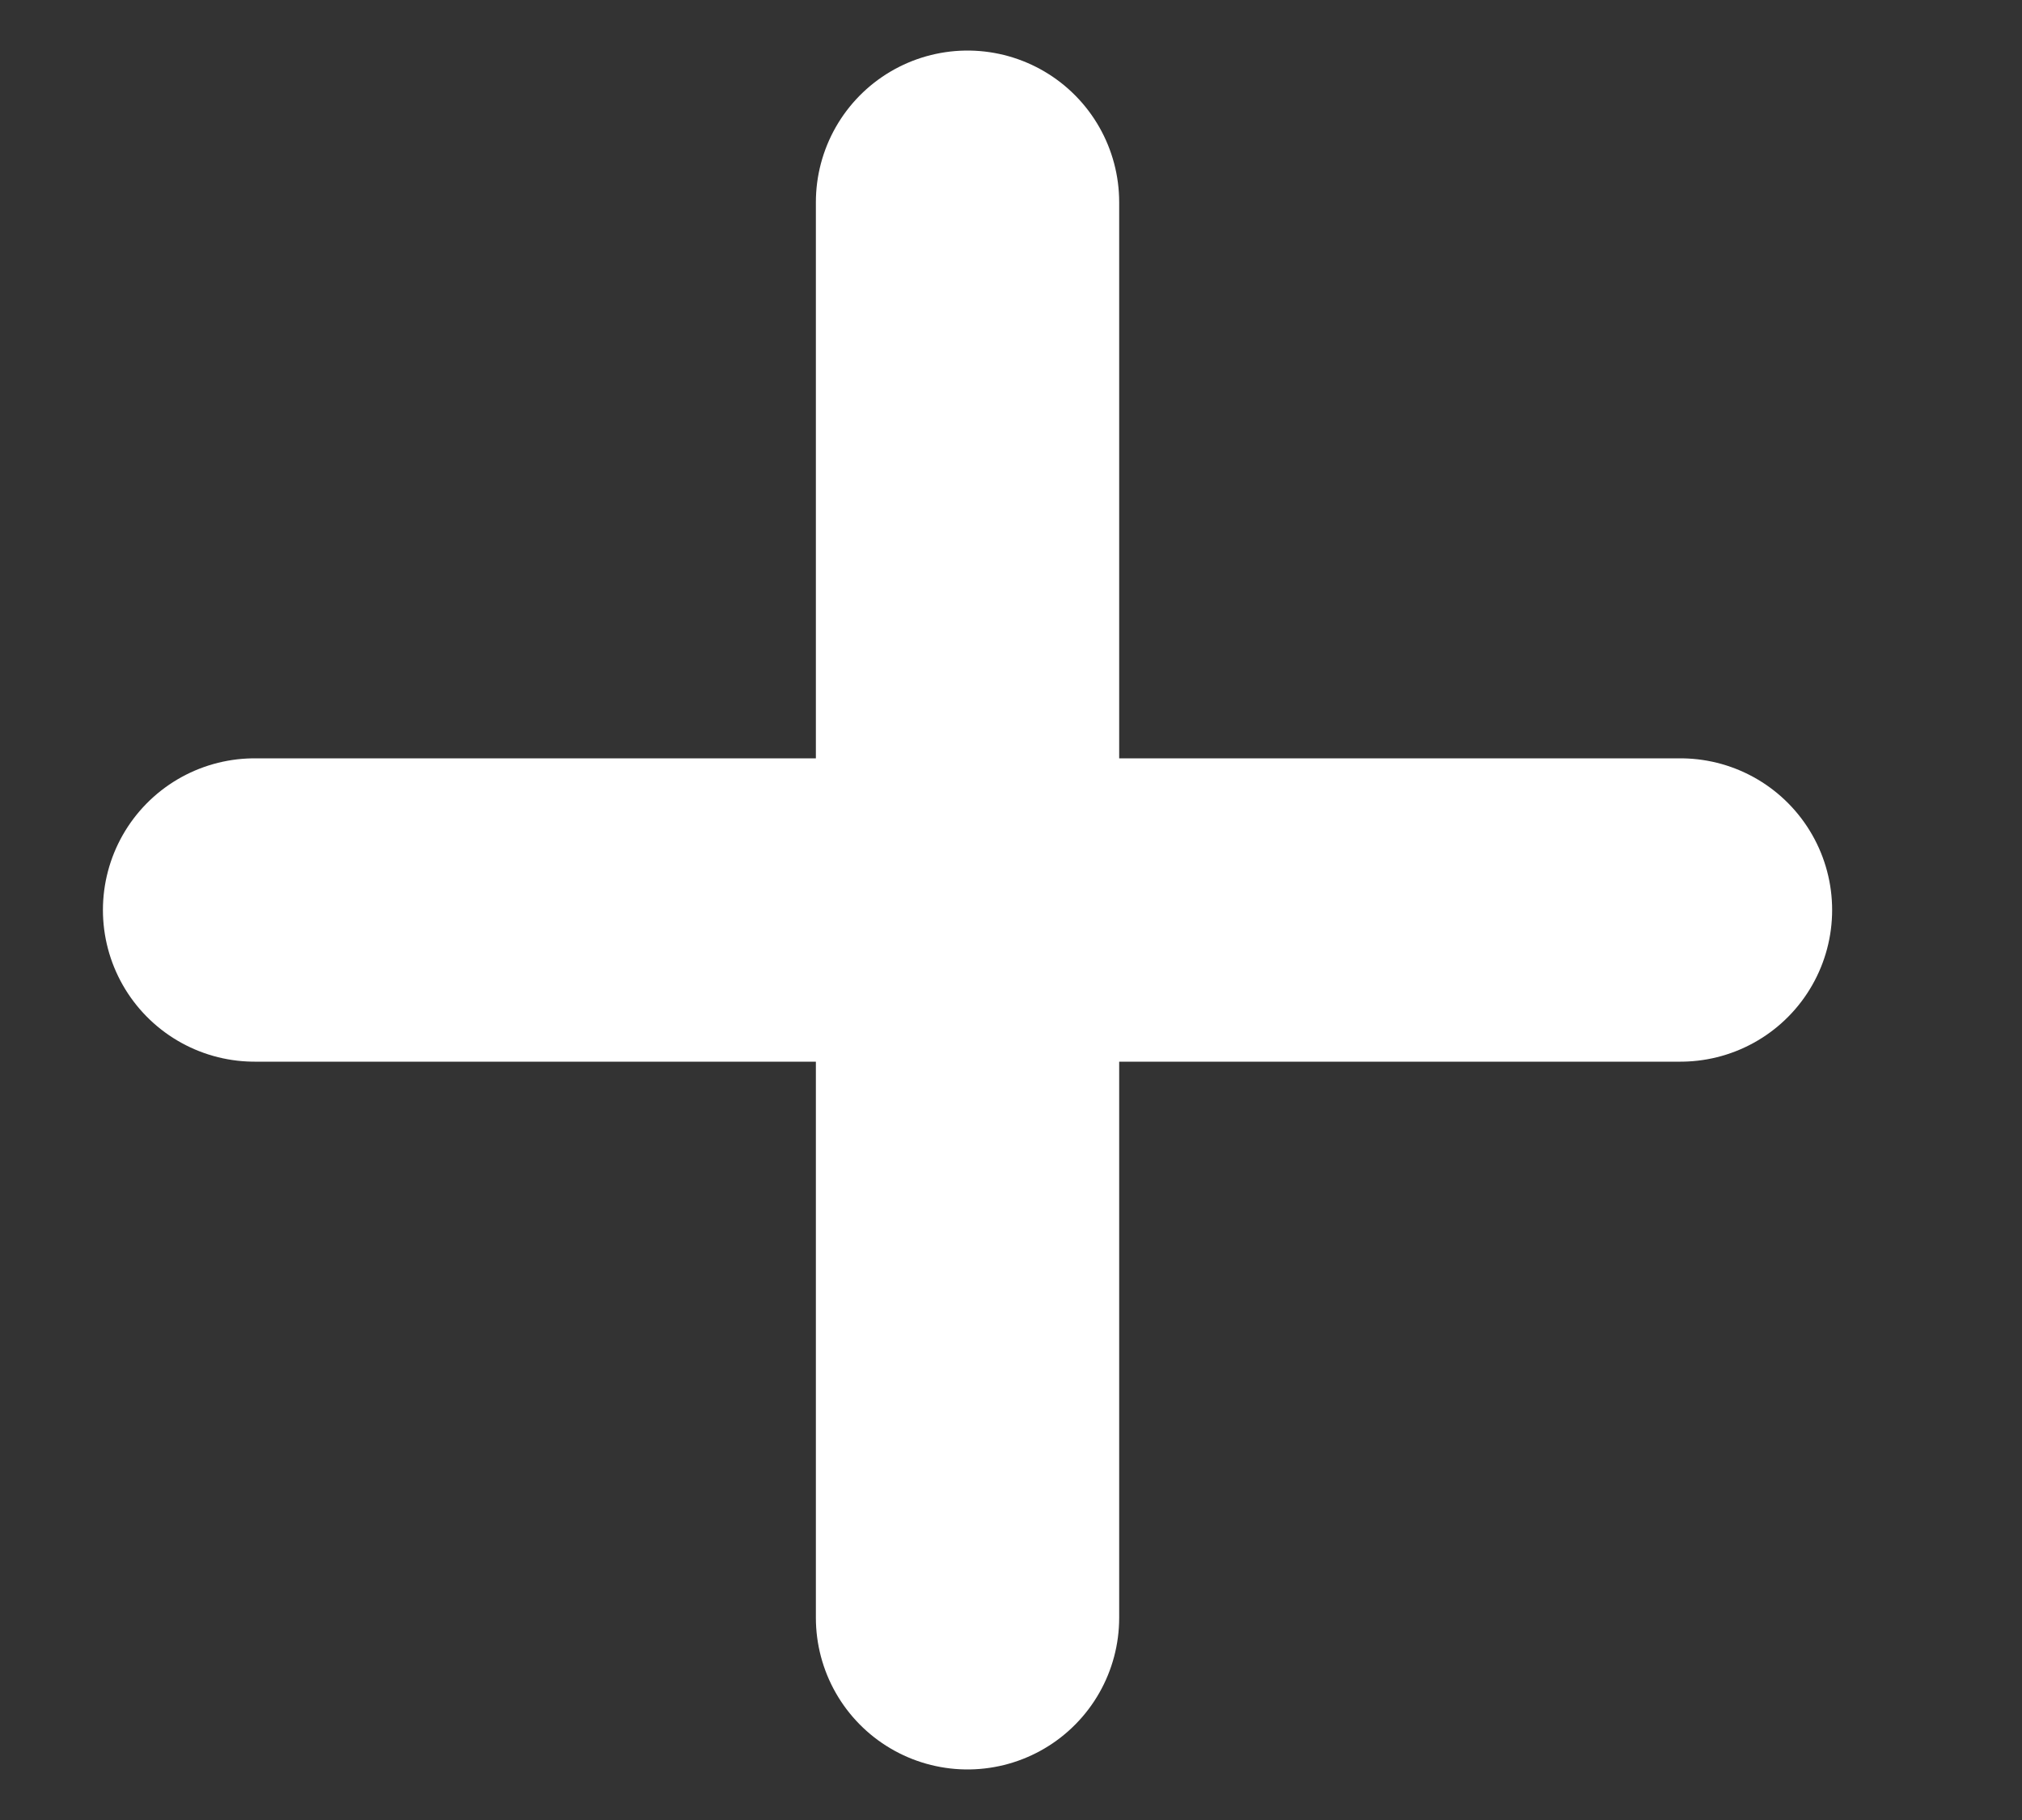
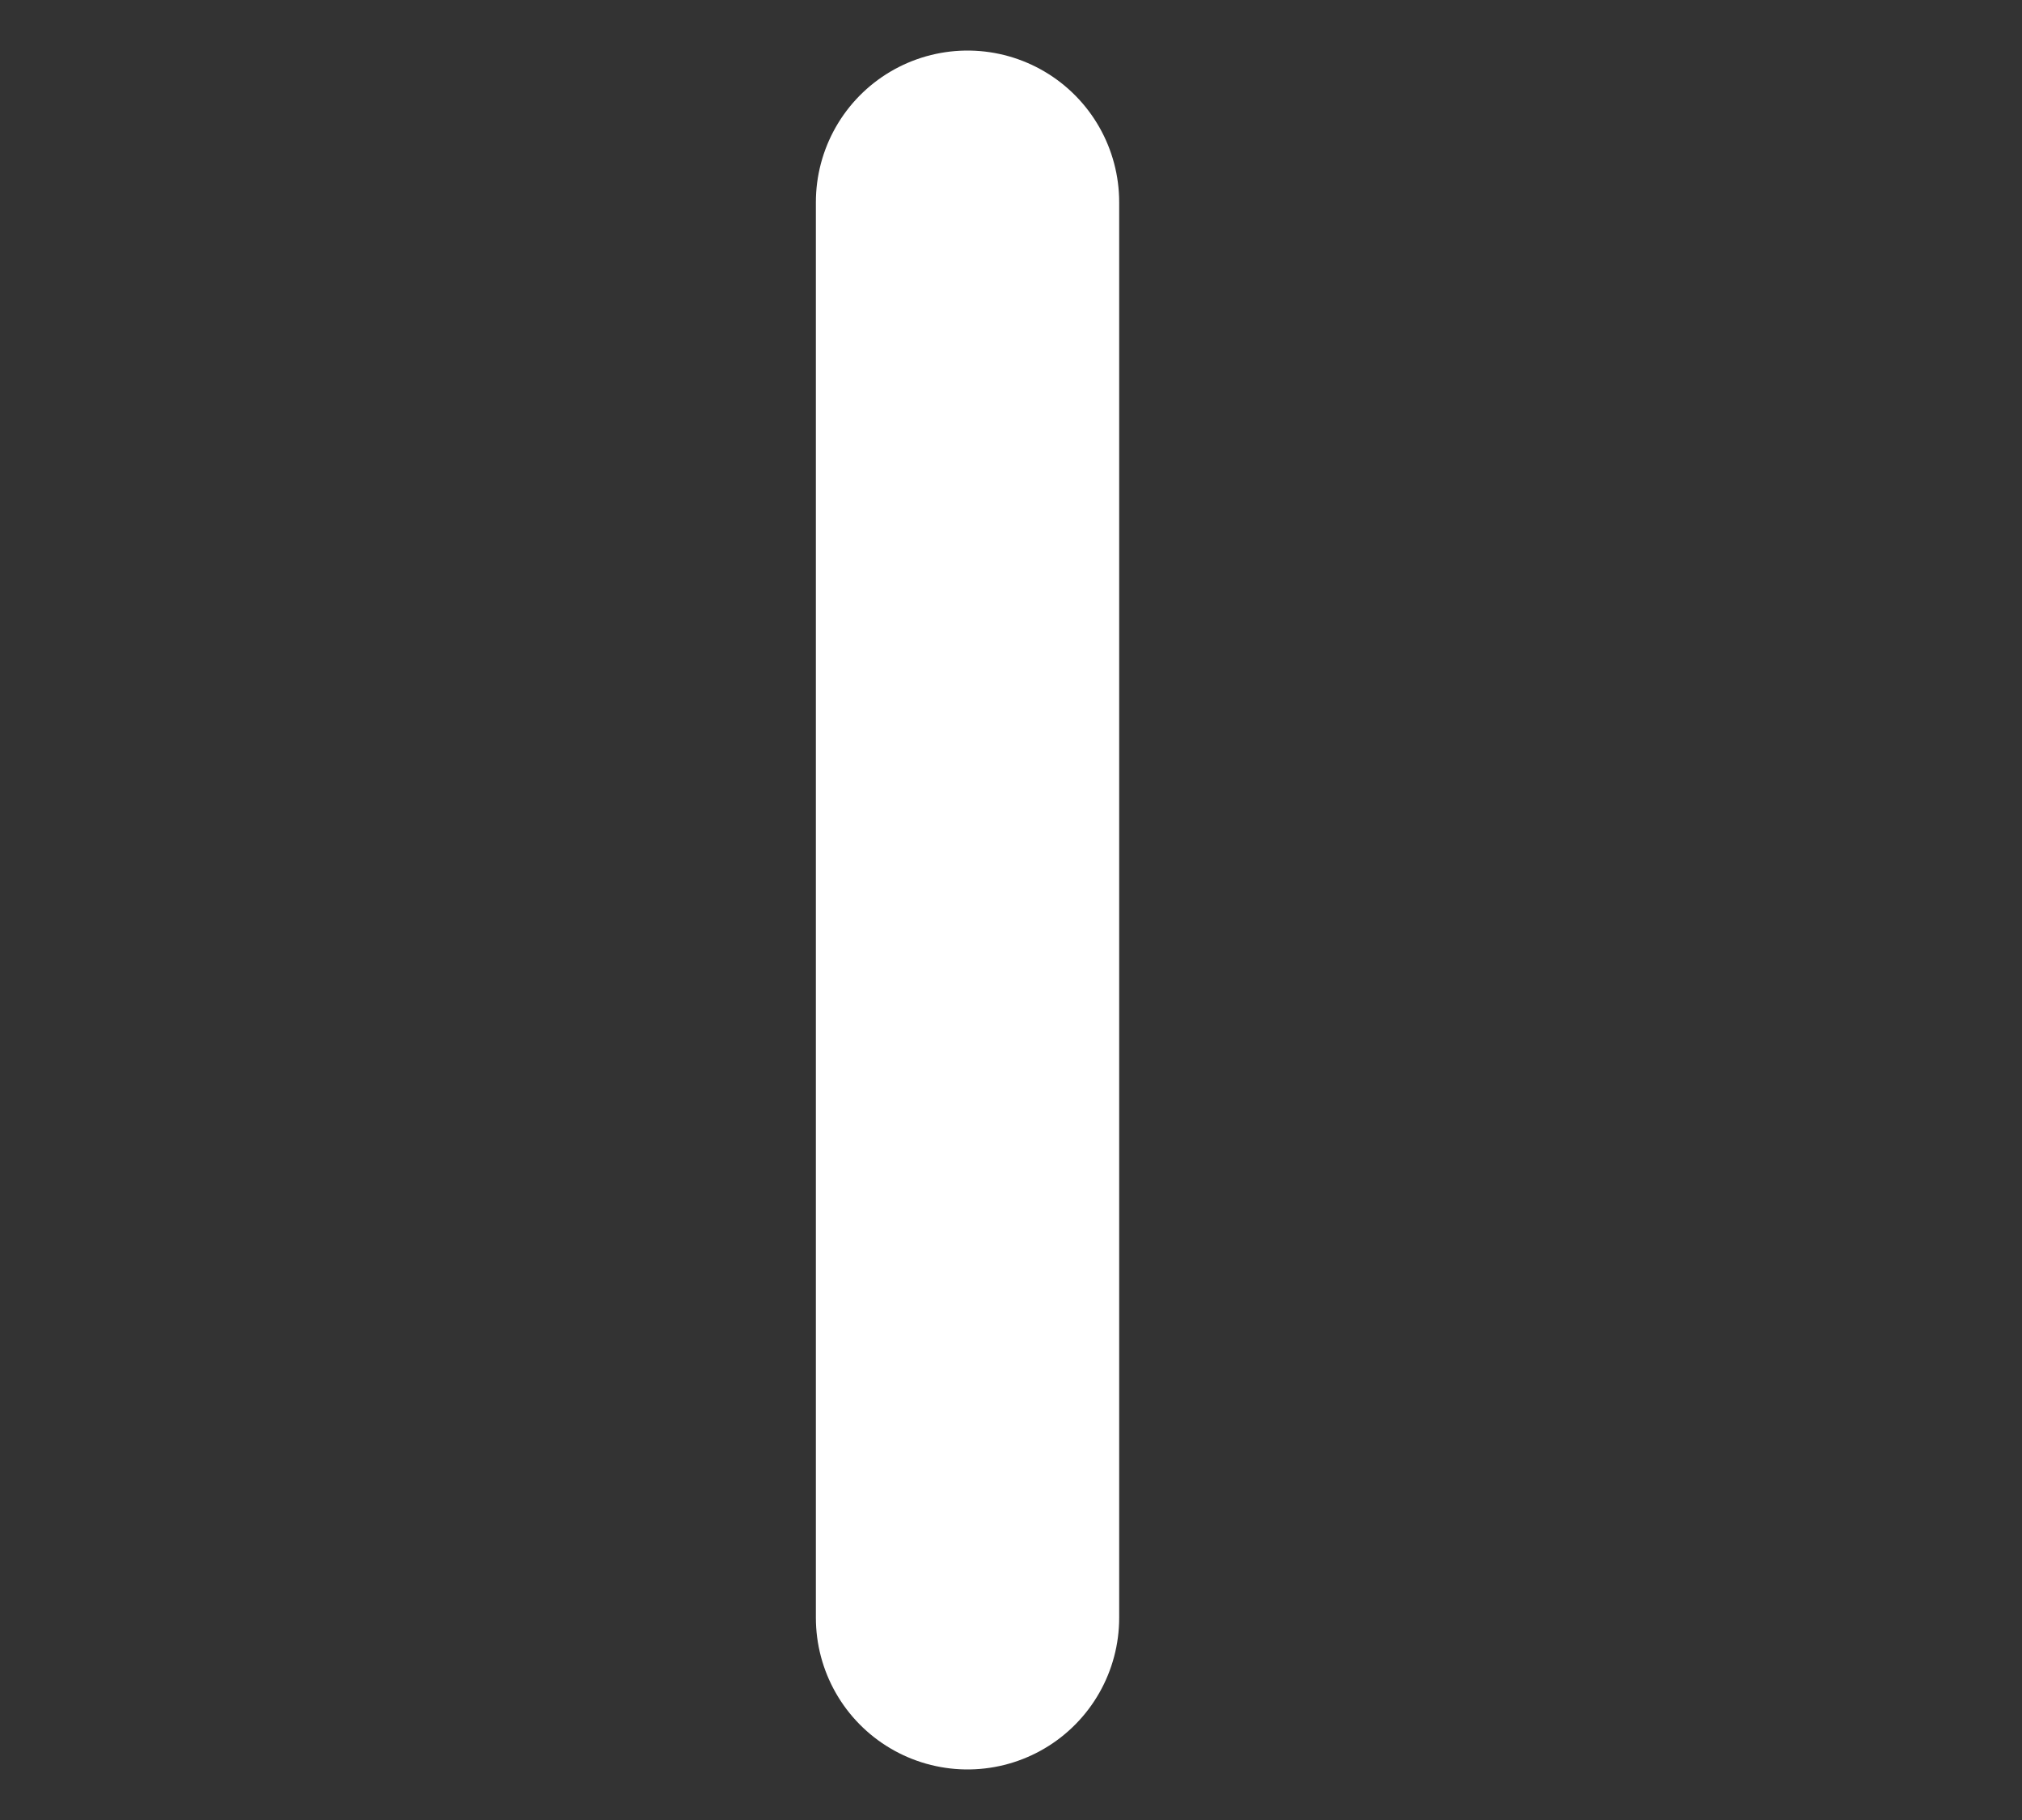
<svg xmlns="http://www.w3.org/2000/svg" width="10" height="9" viewBox="0 0 10 9" fill="none">
  <rect x="0" y="0" width="10" height="9" fill="#333333" stroke="none" />
-   <path d="M1.259 4.5H8.311M4.785 1V8" stroke="white" stroke-width="1.5" stroke-linecap="round" stroke-linejoin="round" />
+   <path d="M1.259 4.5M4.785 1V8" stroke="white" stroke-width="1.5" stroke-linecap="round" stroke-linejoin="round" />
</svg>